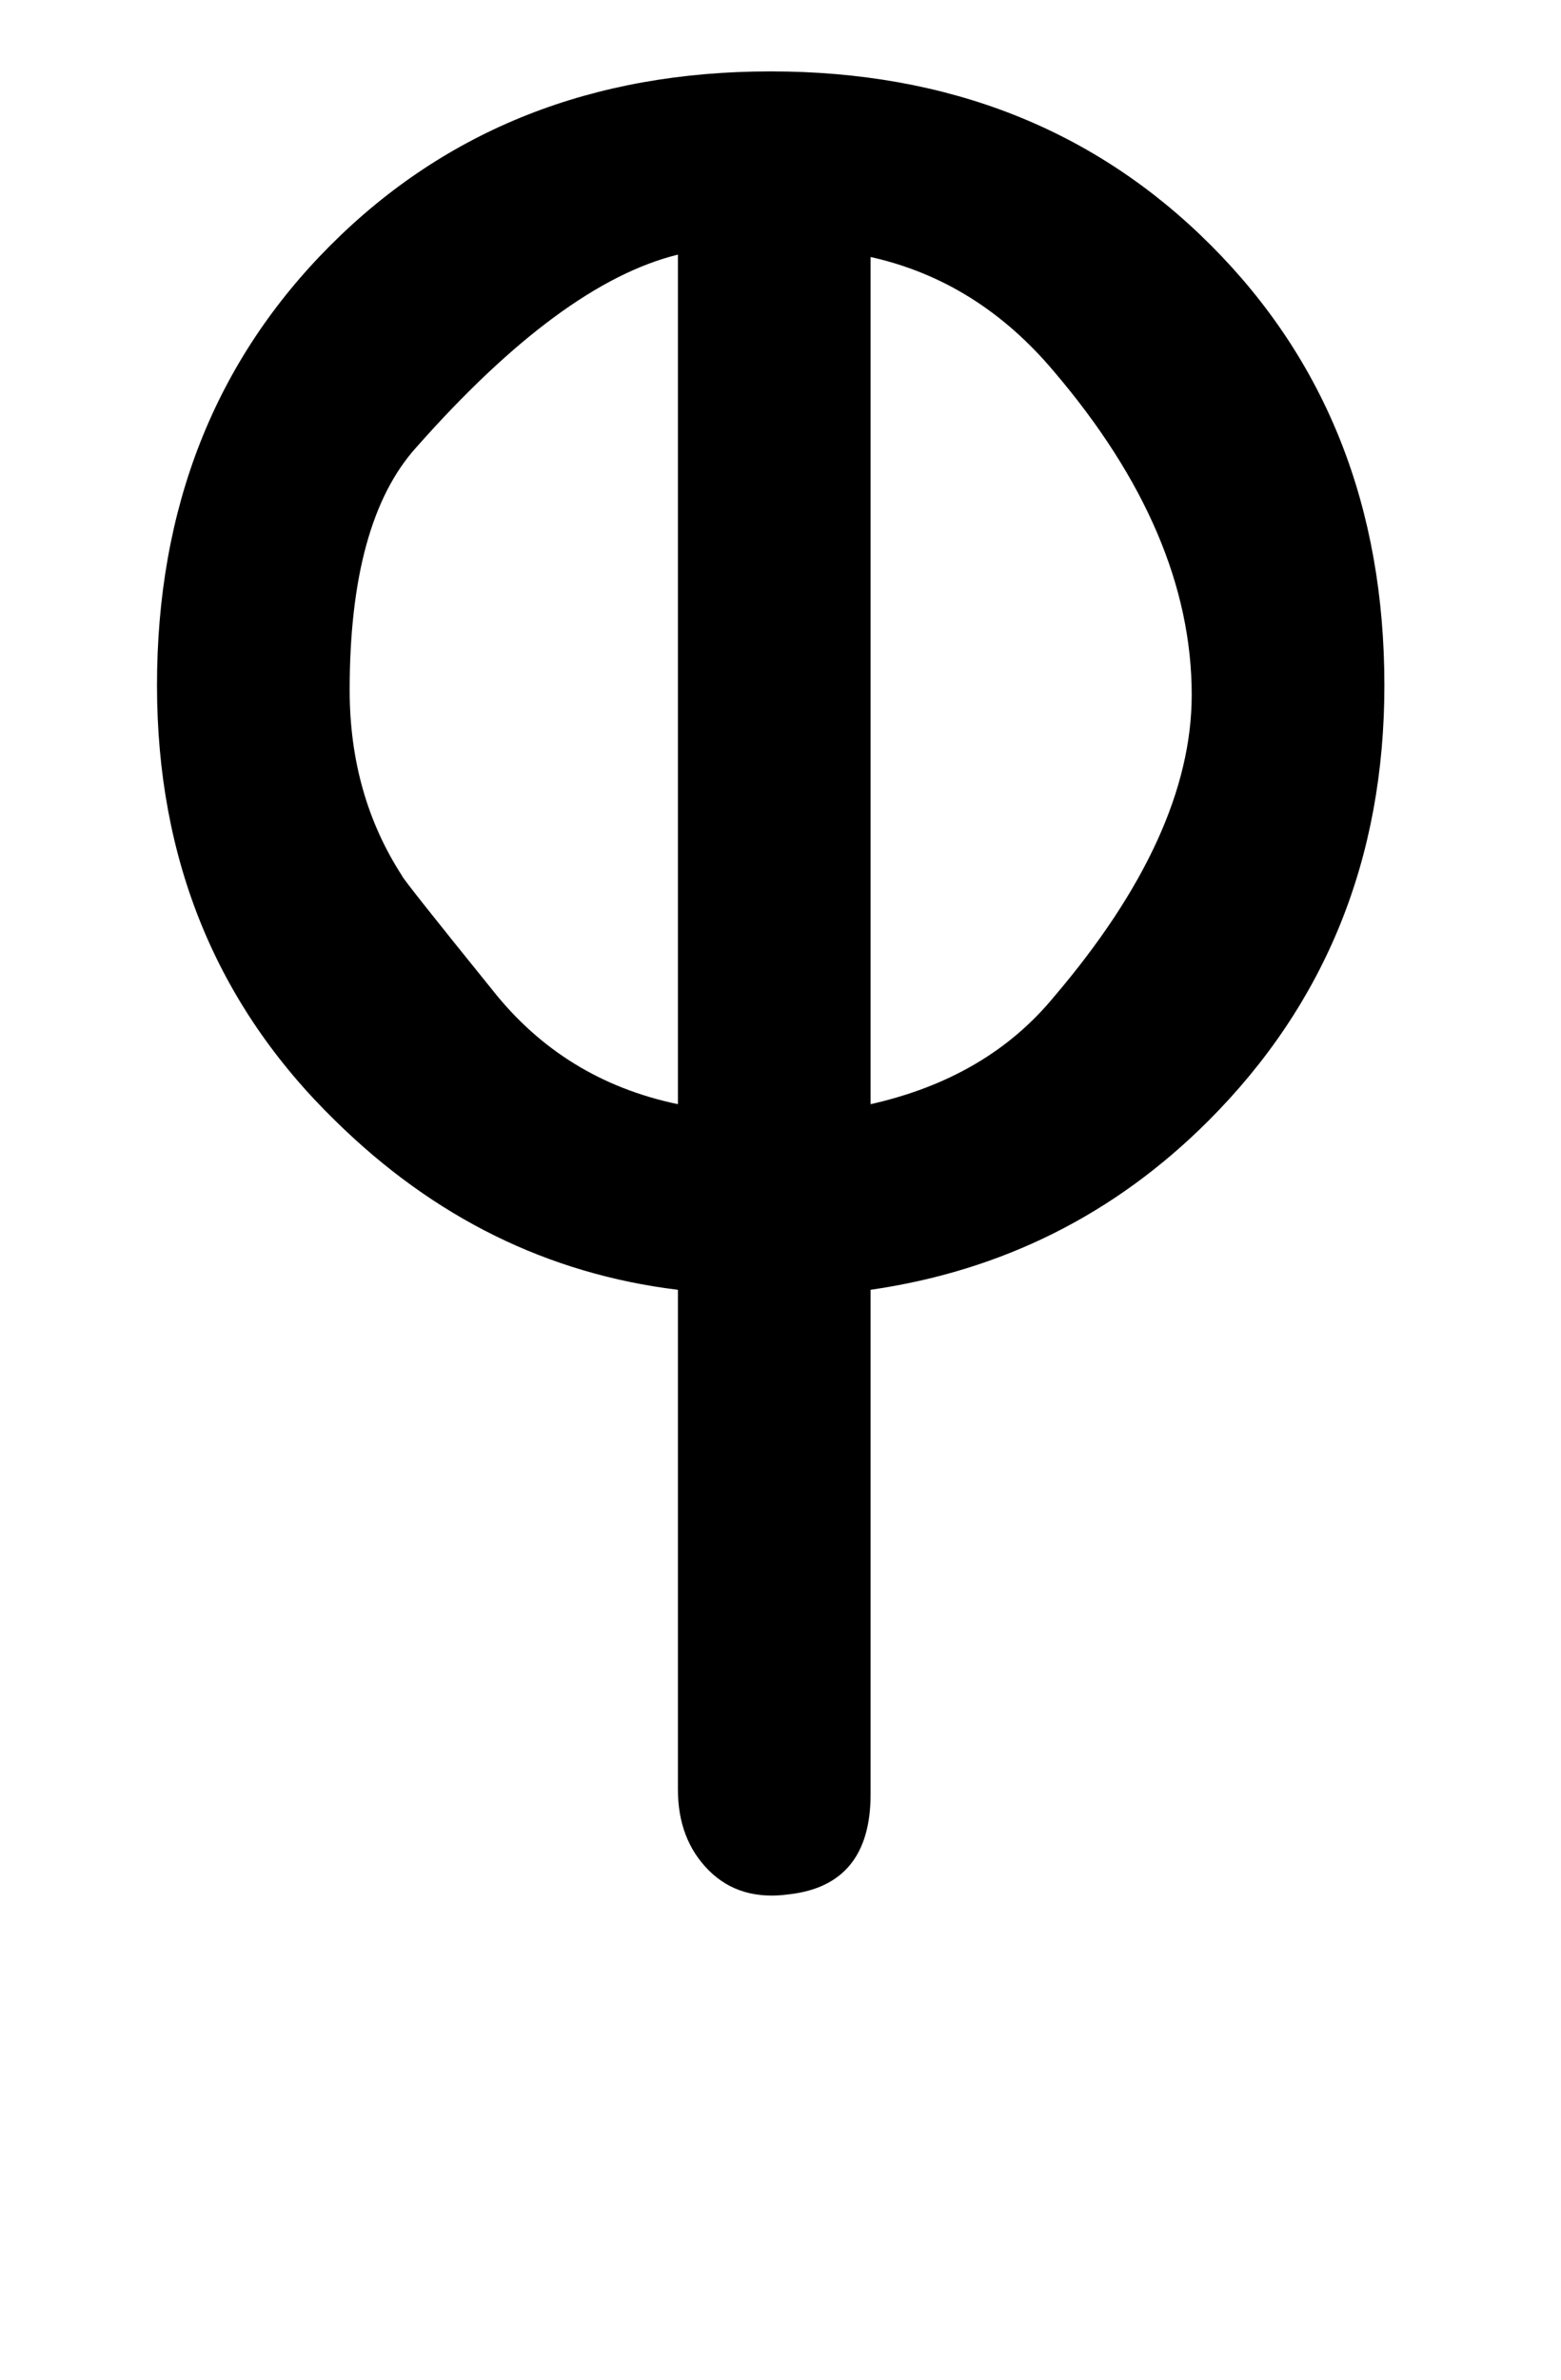
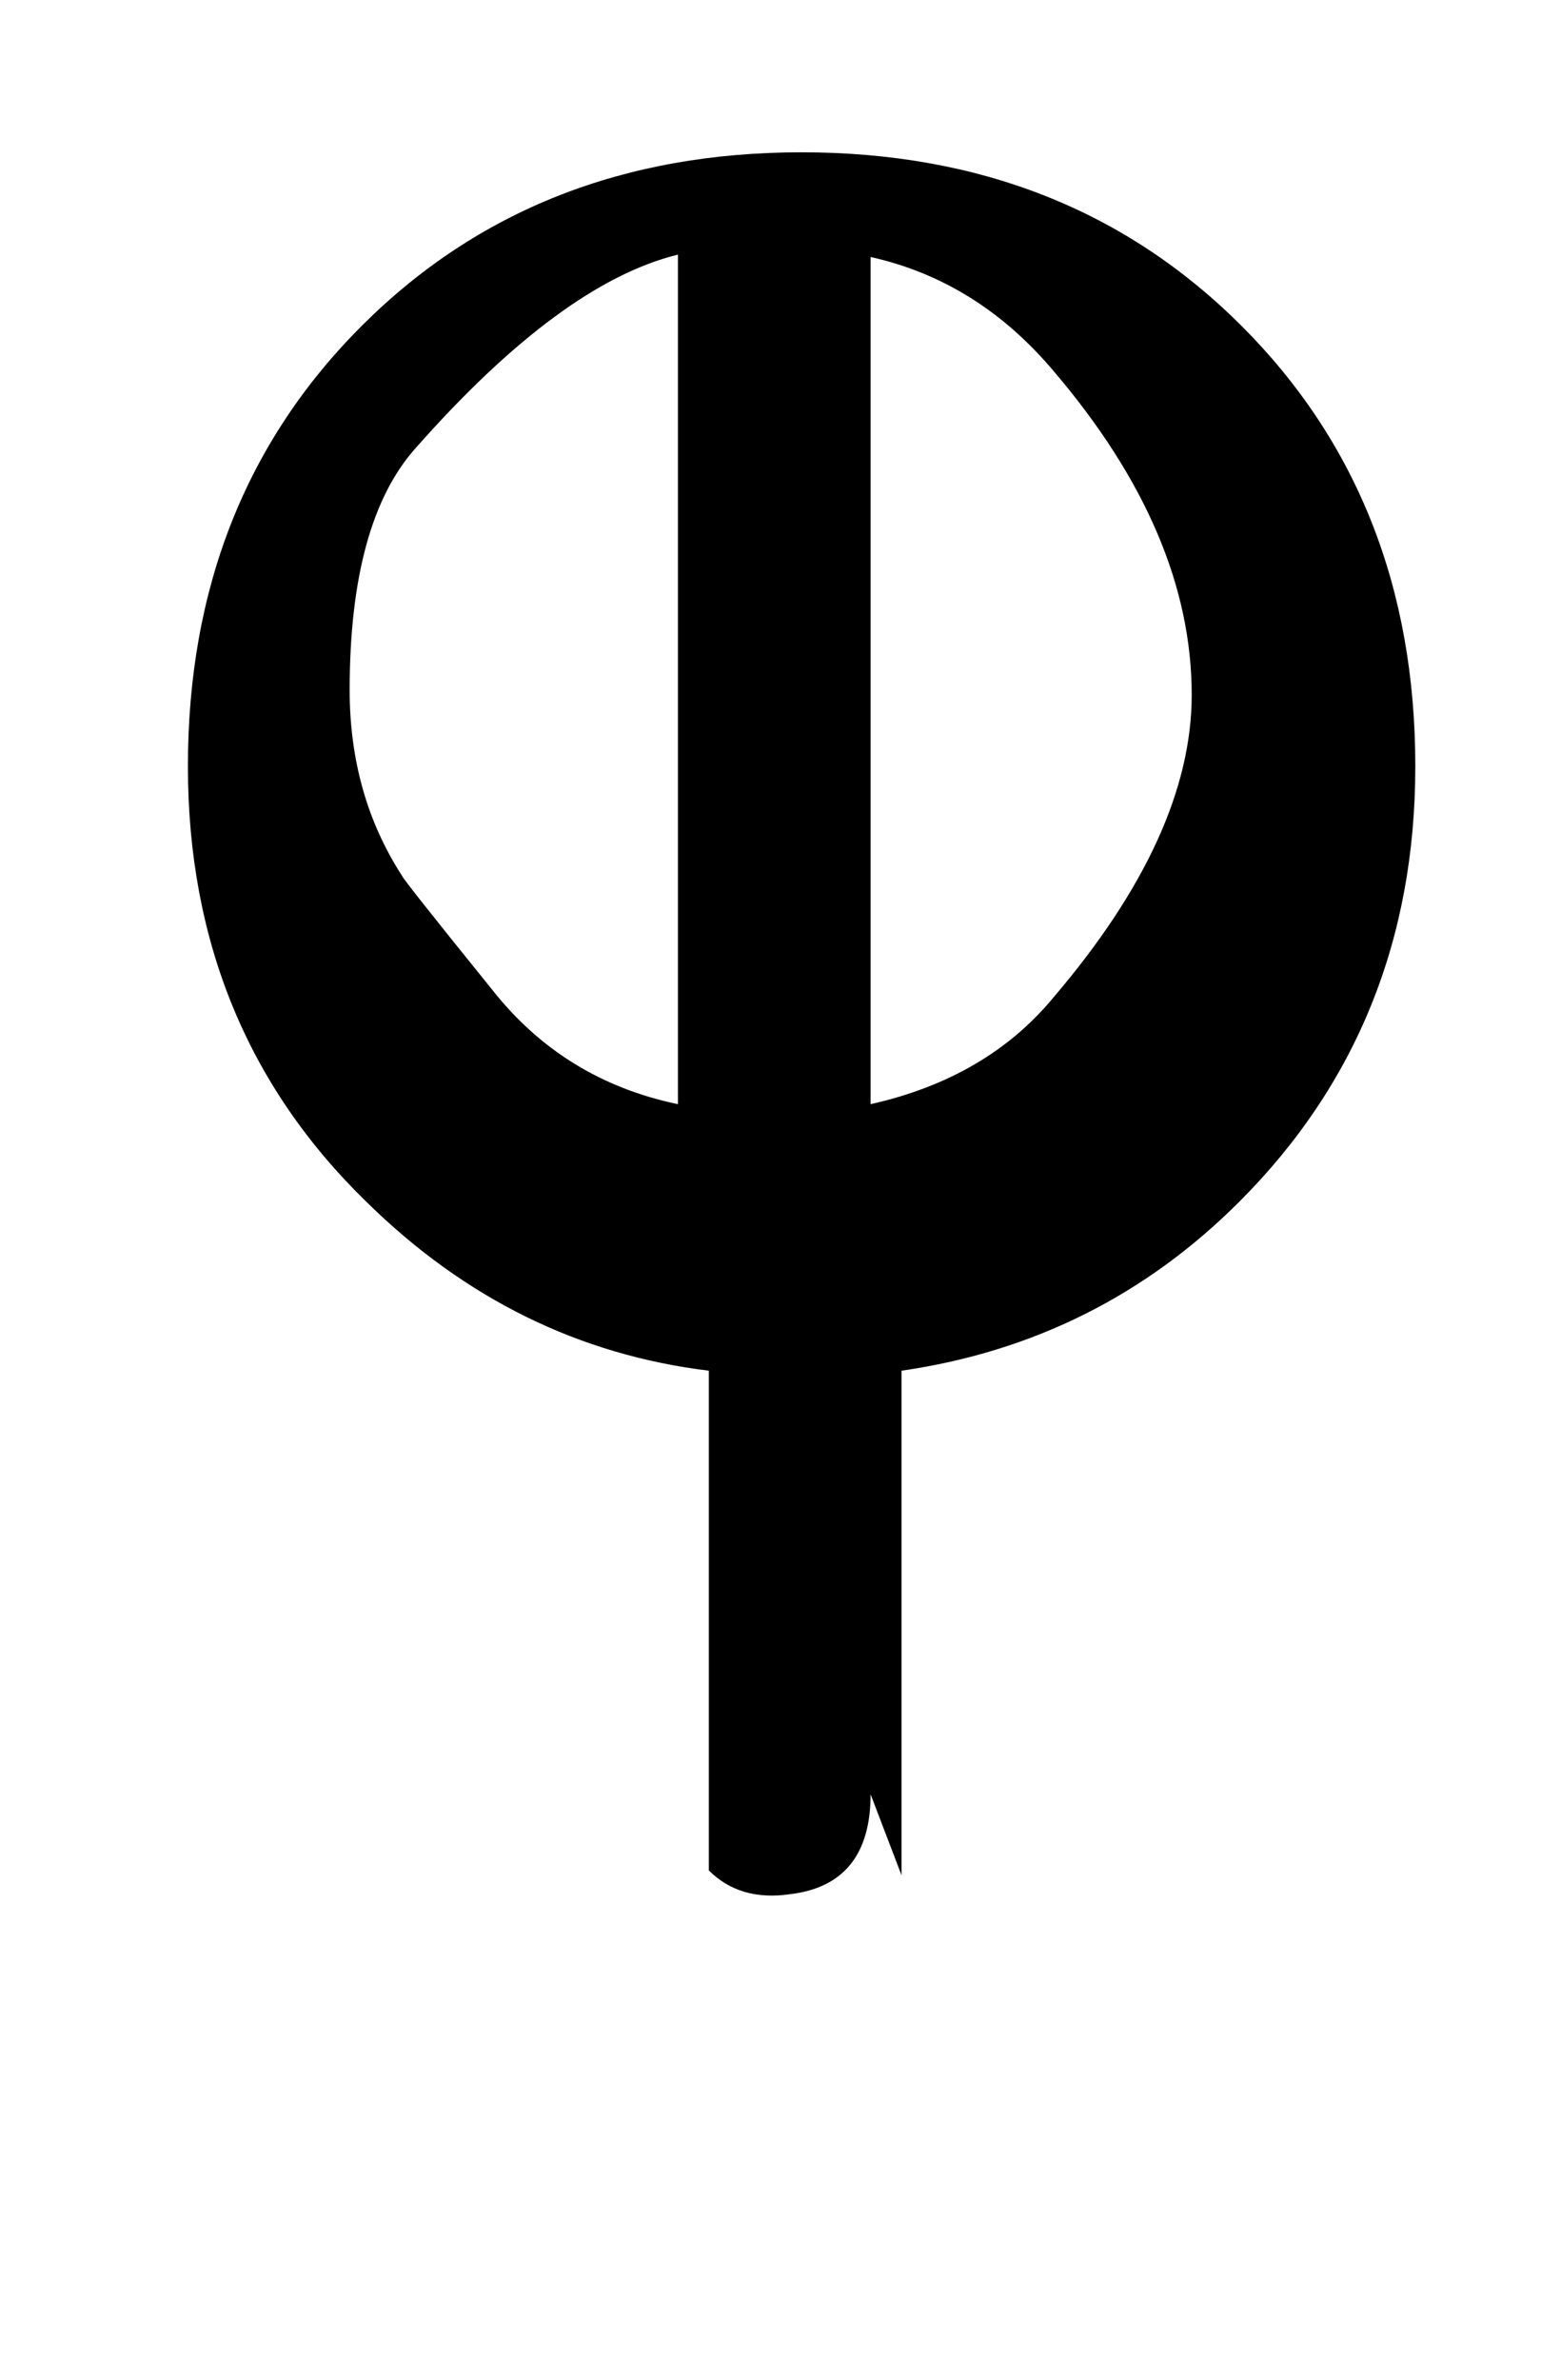
<svg xmlns="http://www.w3.org/2000/svg" version="1.1" width="21" height="32" viewBox="0 0 21 32">
  <title>y</title>
-   <path d="M9.12 3.424q-1.568 0.384-3.52 2.592-0.896 0.992-0.896 3.264 0 1.408 0.704 2.496 0 0.032 1.216 1.536 0.96 1.216 2.496 1.536v-11.424zM11.712 24.128q0 1.216-1.088 1.344-0.672 0.096-1.088-0.32t-0.416-1.088v-6.72q-2.624-0.32-4.608-2.272-2.4-2.336-2.4-5.856 0-3.584 2.336-5.92t5.92-2.336 5.92 2.336 2.336 5.92q0 3.488-2.368 5.856-1.888 1.888-4.544 2.272v6.784zM11.712 14.848q1.568-0.352 2.464-1.44 1.856-2.176 1.856-4.064 0-2.176-1.856-4.352-1.024-1.216-2.464-1.536v11.392z" />
+   <path d="M9.12 3.424q-1.568 0.384-3.52 2.592-0.896 0.992-0.896 3.264 0 1.408 0.704 2.496 0 0.032 1.216 1.536 0.96 1.216 2.496 1.536v-11.424zM11.712 24.128q0 1.216-1.088 1.344-0.672 0.096-1.088-0.32v-6.72q-2.624-0.32-4.608-2.272-2.4-2.336-2.4-5.856 0-3.584 2.336-5.92t5.92-2.336 5.92 2.336 2.336 5.92q0 3.488-2.368 5.856-1.888 1.888-4.544 2.272v6.784zM11.712 14.848q1.568-0.352 2.464-1.44 1.856-2.176 1.856-4.064 0-2.176-1.856-4.352-1.024-1.216-2.464-1.536v11.392z" />
</svg>